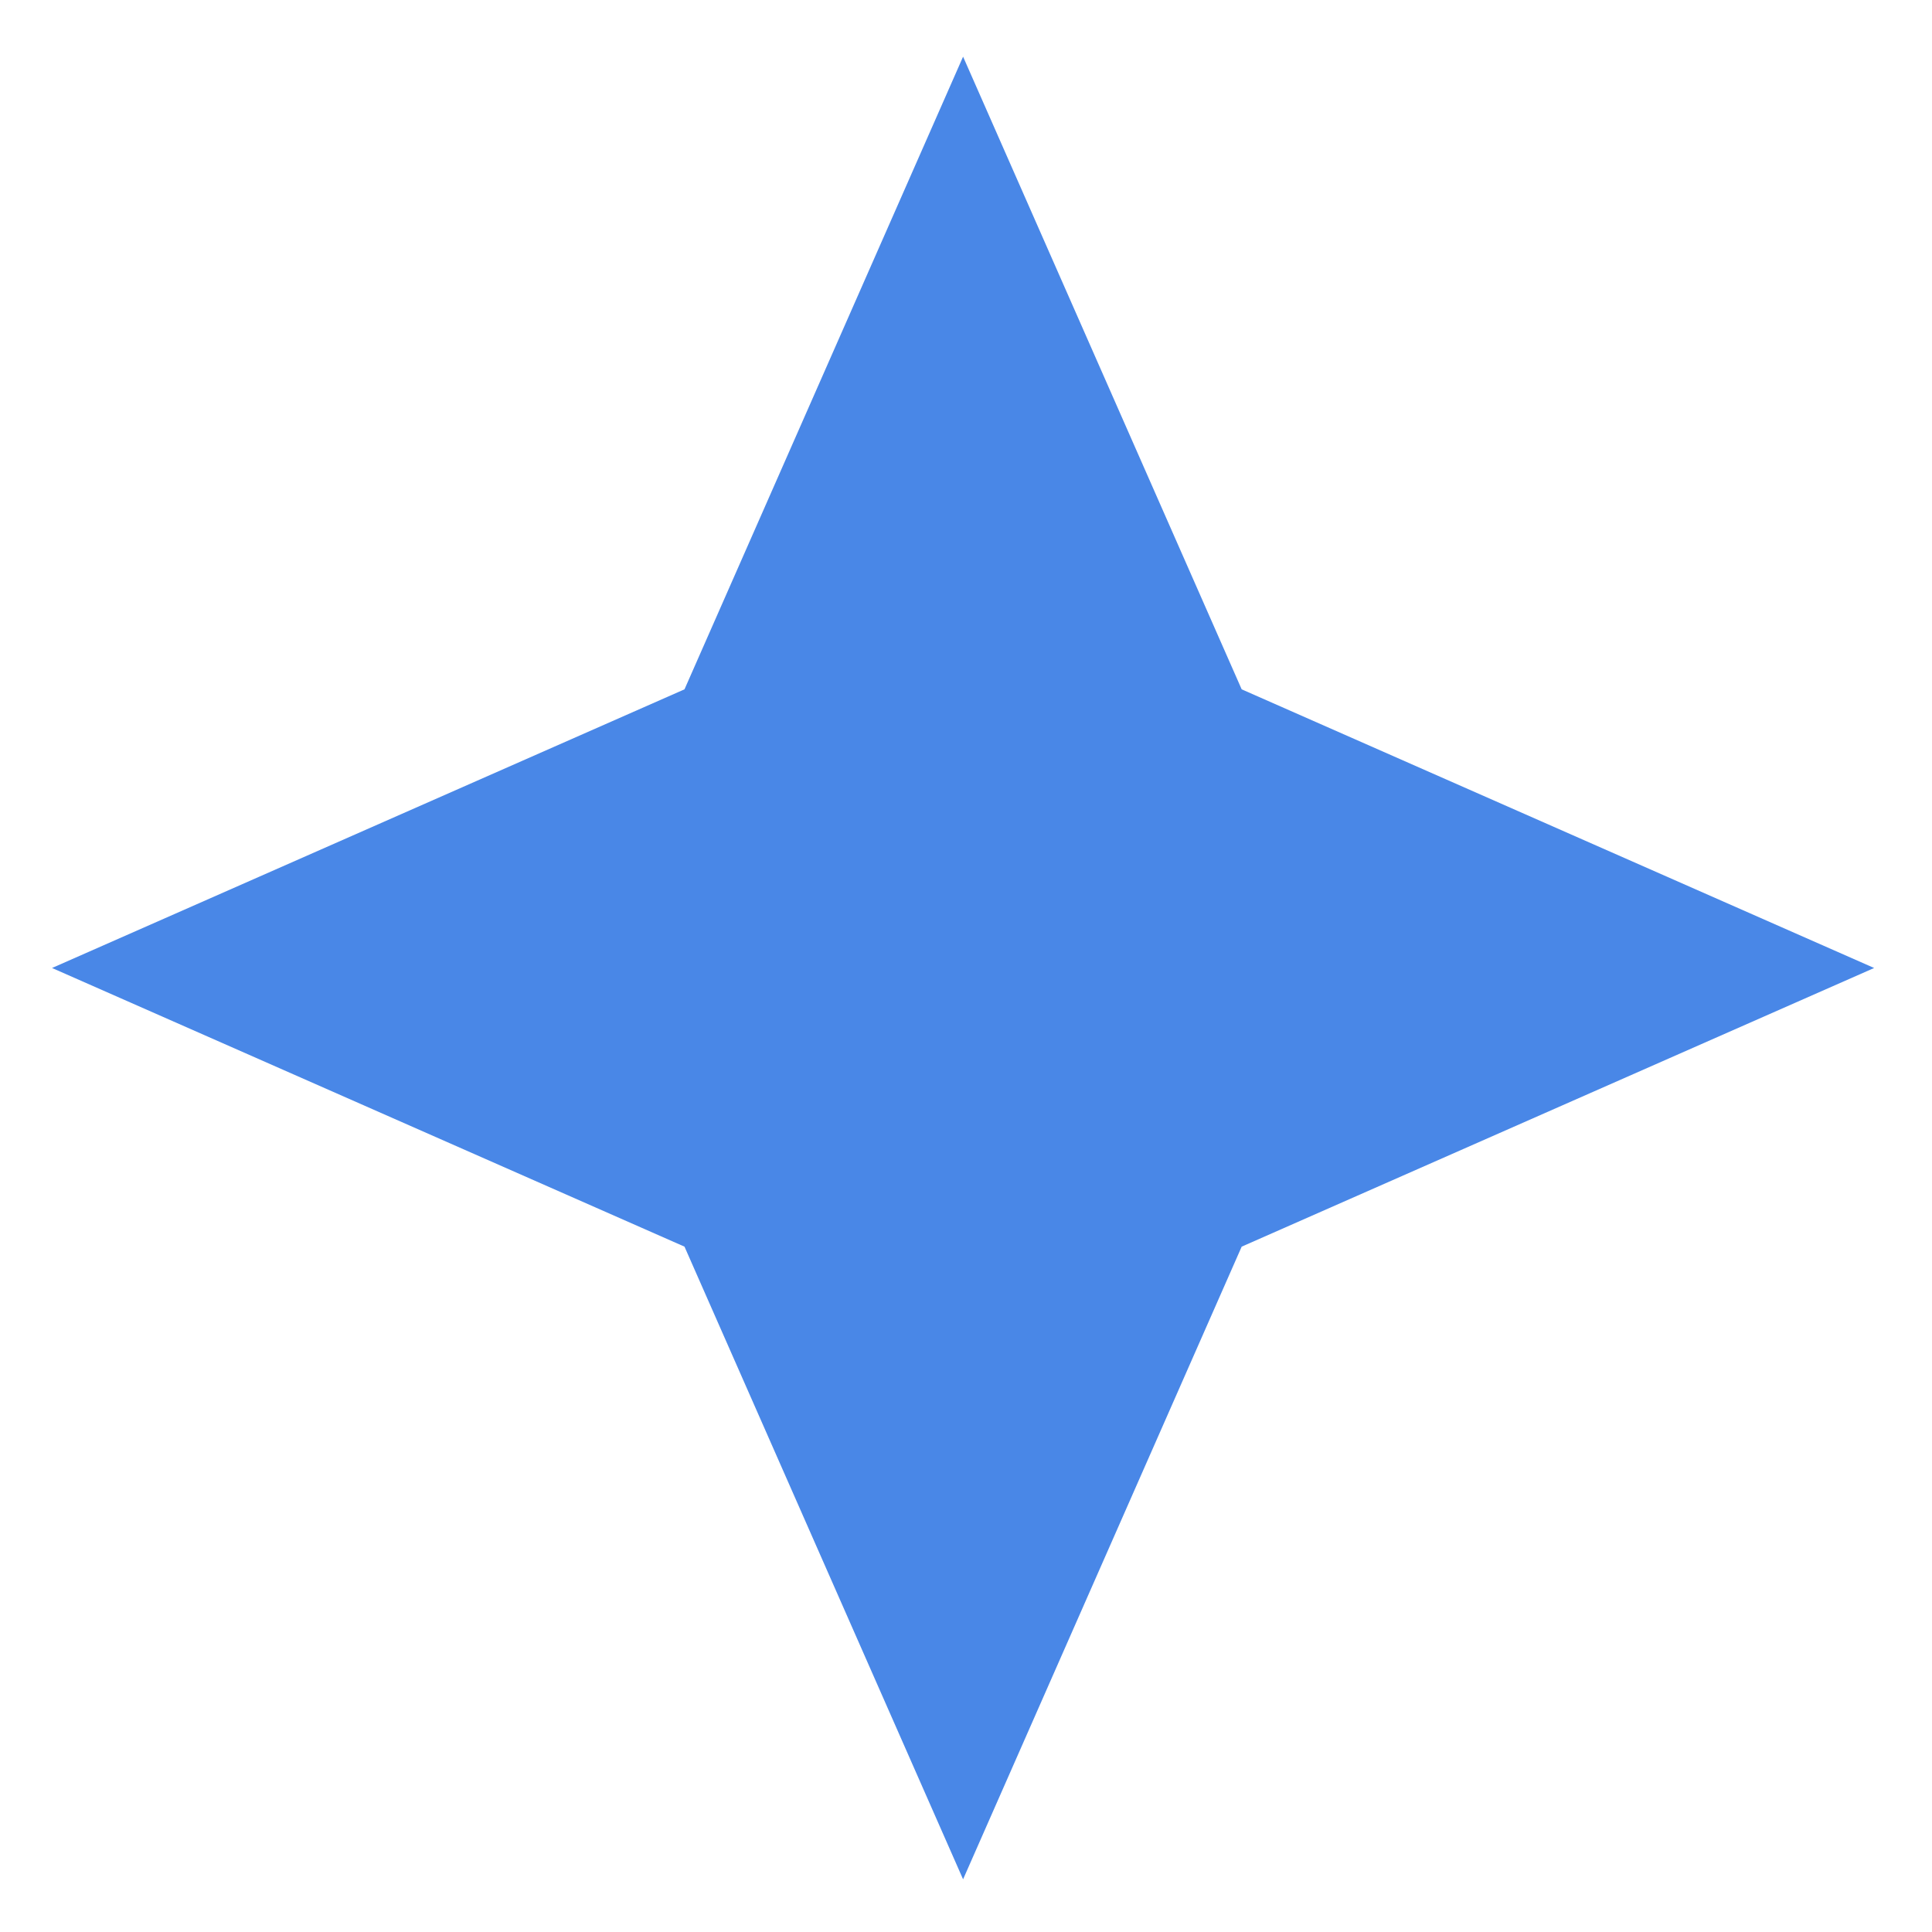
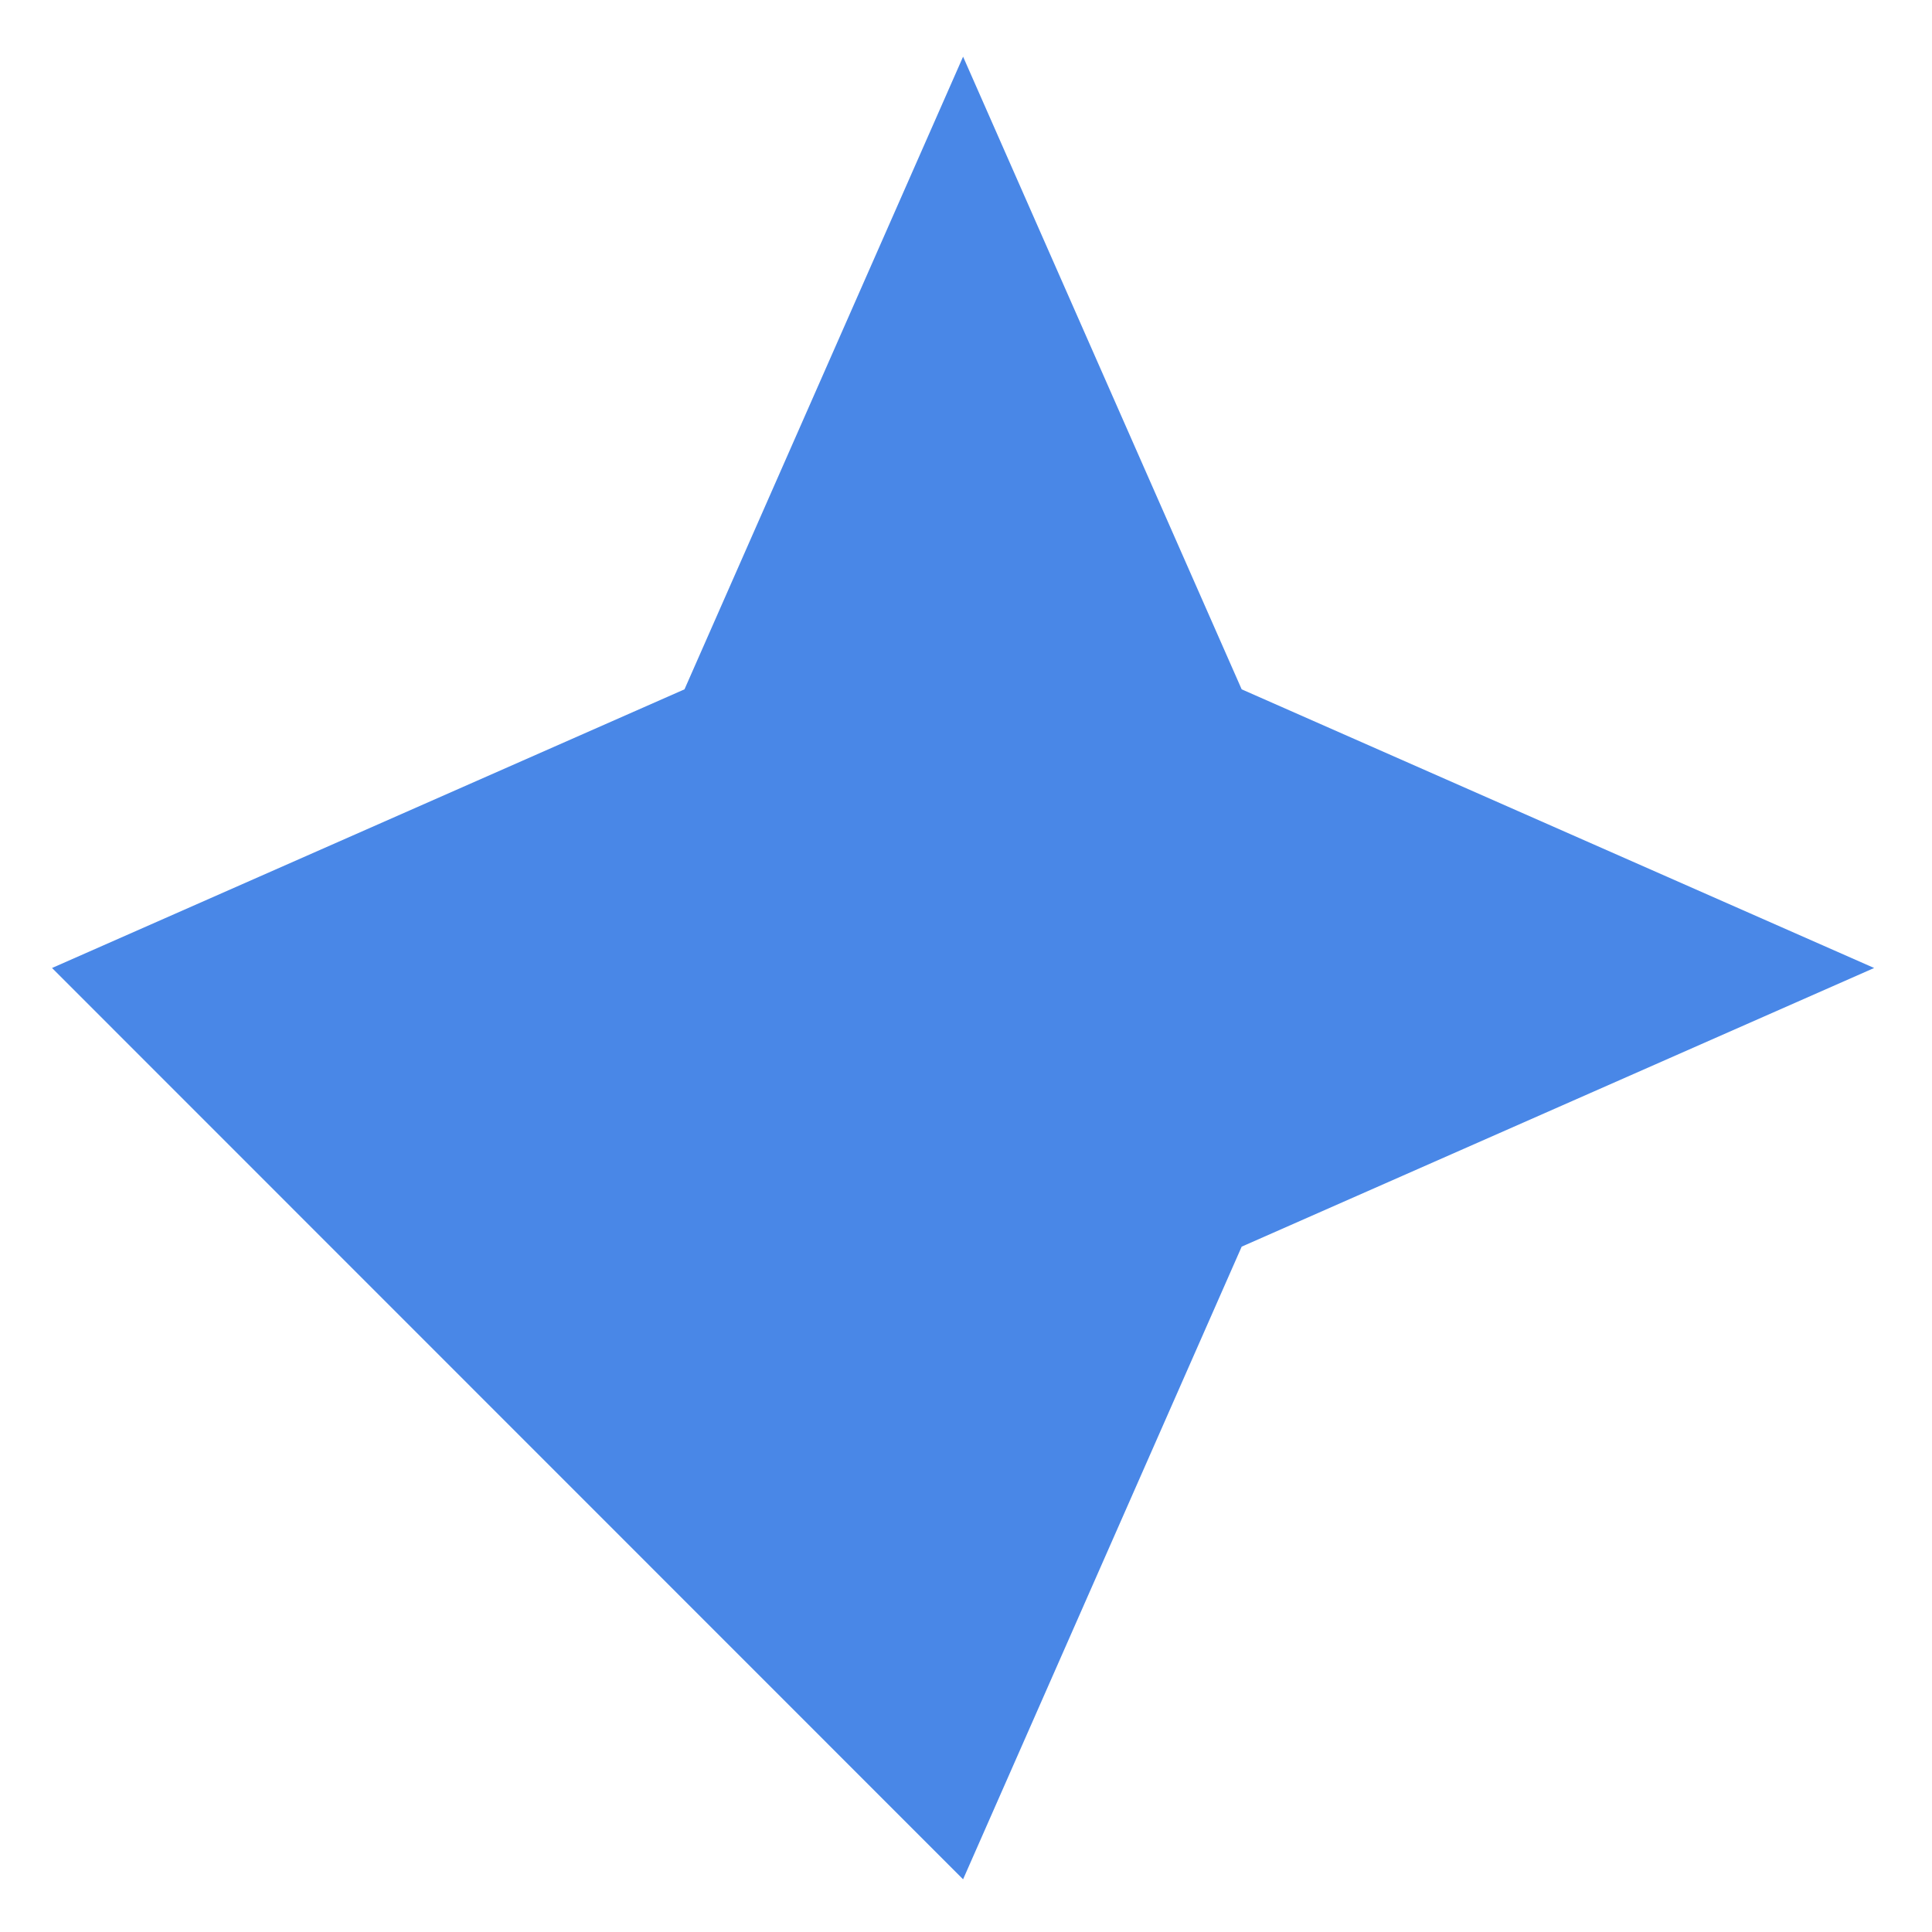
<svg xmlns="http://www.w3.org/2000/svg" width="132" height="132" viewBox="0 0 132 132" fill="none">
-   <path d="M65.801 3.872L84.835 47.097L128.047 66.136L84.835 85.175L65.801 128.4L46.767 85.175L3.555 66.136L46.767 47.097L65.801 3.872Z" fill="#4987E7" />
+   <path d="M65.801 3.872L84.835 47.097L128.047 66.136L84.835 85.175L65.801 128.4L3.555 66.136L46.767 47.097L65.801 3.872Z" fill="#4987E7" />
</svg>